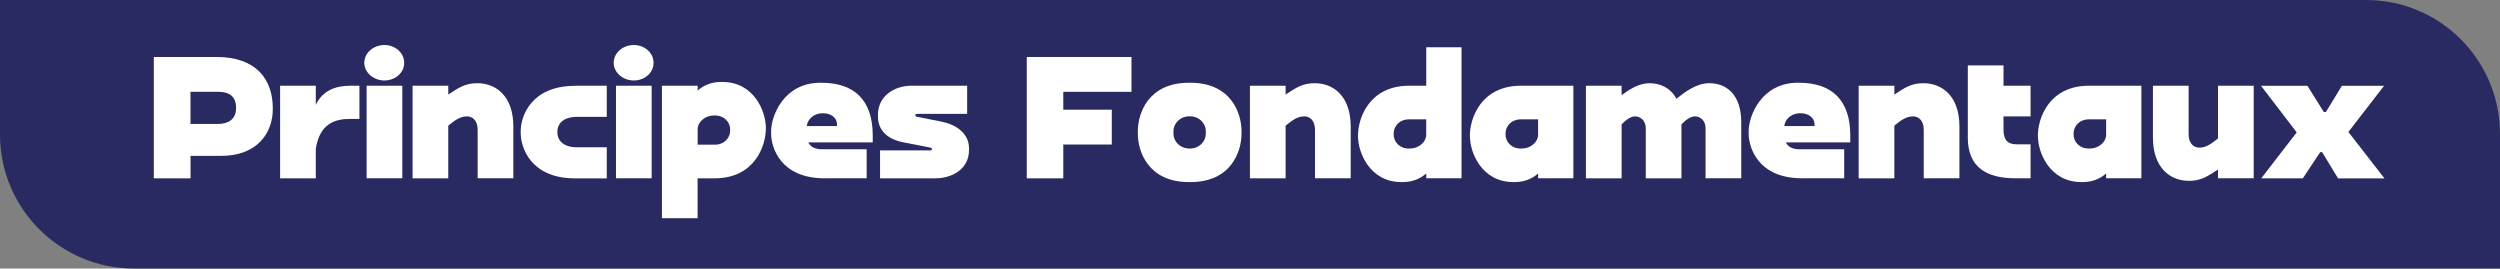
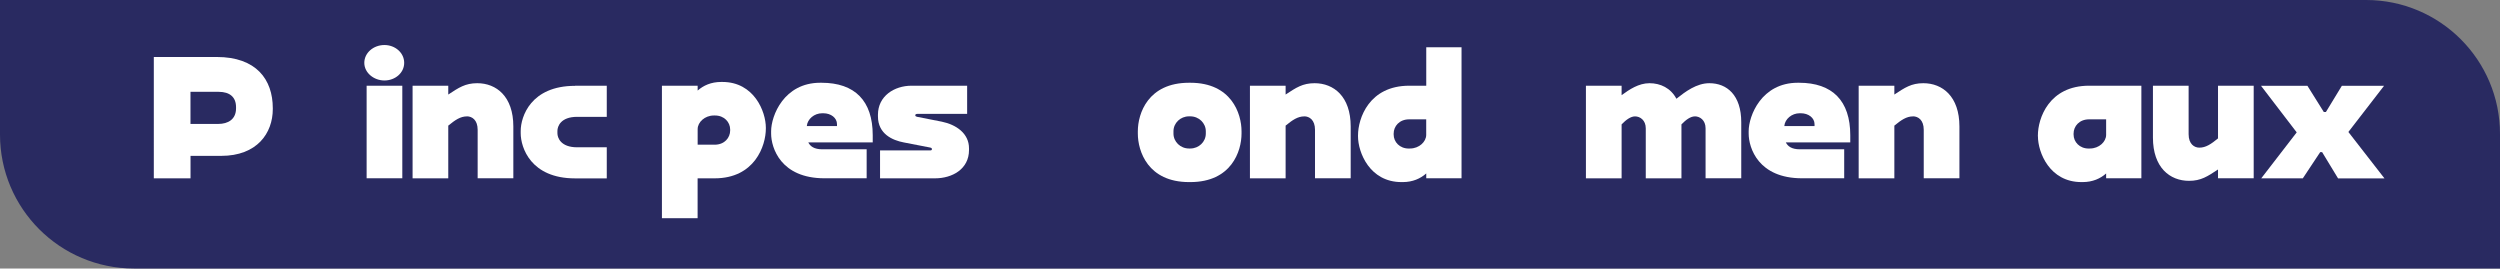
<svg xmlns="http://www.w3.org/2000/svg" id="Layer_2" viewBox="0 0 559.77 60.12">
  <rect x="0" y="0" width="559.77" height="60.12" fill="#808080" stroke="none" />
  <defs>
    <style>.cls-1{fill:#292a61;}.cls-2{fill:#fff;}</style>
  </defs>
  <g id="Layer_1-2">
    <path class="cls-1" d="M0,0v30.12c0,16.57,13.43,30,30,30h529.77v-30.12c0-16.57-13.43-30-30-30H0Z" />
    <path class="cls-2" d="M34.43,12.76h14.1c8.84,0,12.55,5.03,12.55,11.47v.19c0,5.4-3.52,10.48-11.56,10.48h-6.86v5.03h-8.22V12.76ZM48.86,27.75c2.21,0,3.99-1.03,3.99-3.48v-.28c0-2.21-1.36-3.43-3.9-3.43h-6.3v7.19h6.2Z" />
-     <path class="cls-2" d="M62.72,19.2h7.99v4.28c1.5-3.24,4.51-4.28,7.61-4.28h2.16v7.43h-2.16c-3.24,0-6.72.99-7.61,6.67v6.63h-7.99v-20.73Z" />
    <path class="cls-2" d="M86.08,10.08c2.4,0,4.42,1.74,4.42,3.99s-2.02,3.95-4.42,3.95-4.51-1.74-4.51-3.95,2.02-3.99,4.51-3.99ZM82.09,39.92h7.99v-20.73h-7.99v20.73Z" />
    <path class="cls-2" d="M104.55,26.06c-1.46,0-2.63.8-4.18,2.07v11.8h-7.99v-20.73h7.99v1.97c2.35-1.55,3.81-2.54,6.49-2.54,4.28,0,8.08,2.96,8.08,9.68v11.61h-7.99v-10.86c0-2.21-1.27-3.01-2.4-3.01Z" />
    <path class="cls-2" d="M128.76,19.2h7.1v6.96h-6.63c-3.71,0-4.42,2.16-4.42,3.15v.52c0,.99.71,3.15,4.42,3.15h6.63v6.96h-7.1c-9.92,0-12.17-6.91-12.17-10.1v-.52c0-3.2,2.26-10.1,12.17-10.1Z" />
-     <path class="cls-2" d="M141.92,10.08c2.4,0,4.42,1.74,4.42,3.99s-2.02,3.95-4.42,3.95-4.51-1.74-4.51-3.95,2.02-3.99,4.51-3.99ZM137.92,39.92h7.99v-20.73h-7.99v20.73Z" />
    <path class="cls-2" d="M148.22,19.2h7.99v1.08c1.27-1.13,3.01-1.93,5.26-1.93h.28c7.1,0,9.73,6.63,9.73,10.25v.19c0,3.85-2.49,11.14-11.47,11.14h-3.81v8.93h-7.99v-29.66ZM160.01,32.4c2.21,0,3.48-1.55,3.48-3.2v-.19c0-1.69-1.36-3.15-3.38-3.15h-.28c-2.02,0-3.62,1.5-3.62,3.05v3.48h3.81Z" />
    <path class="cls-2" d="M172.66,29.39c0-3.48,2.87-10.86,11-10.86h.28c7.47,0,11.47,4.04,11.47,11.75v1.6h-14.43c.42.85,1.27,1.55,3.15,1.55h9.92v6.49h-9.45c-9.78,0-11.94-6.81-11.94-10.01v-.52ZM187.41,28.22v-.42c0-1.41-1.36-2.44-3.05-2.44h-.28c-1.74,0-3.29,1.27-3.43,2.87h6.77Z" />
    <path class="cls-2" d="M216.55,19.2v6.3h-11.14c-.24,0-.47.09-.47.28v.05c0,.19.19.28.42.33l5.5,1.08c3.24.66,6.11,2.63,6.11,5.97v.38c0,4.28-3.76,6.34-7.61,6.34h-12.31v-6.25h11.14c.33,0,.47-.05.47-.28v-.05c0-.19-.19-.28-.47-.33l-5.83-1.13c-2.49-.47-5.78-1.88-5.78-5.83v-.38c0-4.18,3.67-6.49,7.52-6.49h12.45Z" />
-     <path class="cls-2" d="M253.35,20.56h-15.27v4h10.86v7.8h-10.86v7.57h-8.18V12.76h23.45v7.8Z" />
    <path class="cls-2" d="M254.77,29.91v-.52c0-3.95,2.26-10.86,11.47-10.86h.28c9.21,0,11.47,6.91,11.47,10.86v.52c0,3.95-2.26,10.86-11.47,10.86h-.28c-9.21,0-11.47-6.91-11.47-10.86ZM266.23,33.25h.28c1.93,0,3.48-1.5,3.48-3.34v-.52c0-1.83-1.55-3.34-3.48-3.34h-.28c-1.93,0-3.48,1.5-3.48,3.34v.52c0,1.83,1.55,3.34,3.48,3.34Z" />
    <path class="cls-2" d="M292.04,26.06c-1.46,0-2.63.8-4.18,2.07v11.8h-7.99v-20.73h7.99v1.97c2.35-1.55,3.81-2.54,6.49-2.54,4.28,0,8.08,2.96,8.08,9.68v11.61h-7.99v-10.86c0-2.21-1.27-3.01-2.4-3.01Z" />
    <path class="cls-2" d="M319.34,38.84c-1.27,1.13-3.01,1.93-5.26,1.93h-.28c-7.1,0-9.73-6.63-9.73-10.25v-.19c0-3.85,2.49-11.14,11.47-11.14h3.81v-8.6h7.9v29.33h-7.9v-1.08ZM315.44,33.25h.28c2.02,0,3.62-1.5,3.62-3.05v-3.48h-3.81c-2.21,0-3.48,1.55-3.48,3.2v.19c0,1.69,1.36,3.15,3.38,3.15Z" />
-     <path class="cls-2" d="M329.12,30.52v-.19c0-3.85,2.49-11.14,11.47-11.14h11.7v20.73h-7.89v-1.08c-1.27,1.13-3.01,1.93-5.26,1.93h-.28c-7.1,0-9.73-6.63-9.73-10.25ZM340.49,33.25h.28c2.02,0,3.62-1.5,3.62-3.05v-3.48h-3.81c-2.21,0-3.48,1.55-3.48,3.2v.19c0,1.69,1.36,3.15,3.38,3.15Z" />
    <path class="cls-2" d="M379.5,26.06c-.94,0-1.97.71-3.01,1.79v12.08h-7.99v-11.19c0-1.83-1.27-2.68-2.4-2.68-.94,0-1.97.71-3.01,1.79v12.08h-7.99v-20.73h7.99v2.11c1.74-1.27,3.81-2.68,6.25-2.68s4.75,1.08,6.02,3.48c2.02-1.6,4.51-3.48,7.38-3.48,3.95,0,7.14,2.68,7.14,8.74v12.55h-7.99v-11.19c0-1.83-1.27-2.68-2.4-2.68Z" />
    <path class="cls-2" d="M391.54,29.39c0-3.48,2.87-10.86,11-10.86h.28c7.47,0,11.47,4.04,11.47,11.75v1.6h-14.43c.42.85,1.27,1.55,3.15,1.55h9.92v6.49h-9.45c-9.78,0-11.94-6.81-11.94-10.01v-.52ZM406.29,28.22v-.42c0-1.41-1.36-2.44-3.06-2.44h-.28c-1.74,0-3.29,1.27-3.43,2.87h6.77Z" />
    <path class="cls-2" d="M428.34,26.06c-1.46,0-2.63.8-4.18,2.07v11.8h-7.99v-20.73h7.99v1.97c2.35-1.55,3.81-2.54,6.49-2.54,4.28,0,8.08,2.96,8.08,9.68v11.61h-7.99v-10.86c0-2.21-1.27-3.01-2.4-3.01Z" />
-     <path class="cls-2" d="M451.7,32.31h2.96v7.61h-3.38c-6.39,0-10.67-2.4-10.67-9.07V14.64h7.99v4.56h6.06v6.86h-6.06v2.73c0,2.21.52,3.53,3.1,3.53Z" />
    <path class="cls-2" d="M456.3,30.52v-.19c0-3.85,2.49-11.14,11.47-11.14h11.7v20.73h-7.89v-1.08c-1.27,1.13-3.01,1.93-5.26,1.93h-.28c-7.1,0-9.73-6.63-9.73-10.25ZM467.68,33.25h.28c2.02,0,3.62-1.5,3.62-3.05v-3.48h-3.81c-2.21,0-3.48,1.55-3.48,3.2v.19c0,1.69,1.36,3.15,3.38,3.15Z" />
    <path class="cls-2" d="M482.06,30.8v-11.61h7.99v10.86c0,2.21,1.27,3.01,2.4,3.01,1.46,0,2.63-.8,4.18-2.07v-11.8h7.99v20.73h-7.99v-1.97c-2.35,1.55-3.81,2.54-6.49,2.54-4.28,0-8.08-2.96-8.08-9.68Z" />
    <path class="cls-2" d="M519.52,34.05l-3.9,5.88h-9.31l7.94-10.29-7.99-10.43h10.39l3.67,5.87h.47l3.57-5.87h9.45l-7.99,10.34,8.08,10.39h-10.39l-3.57-5.88h-.42Z" />
  </g>
</svg>